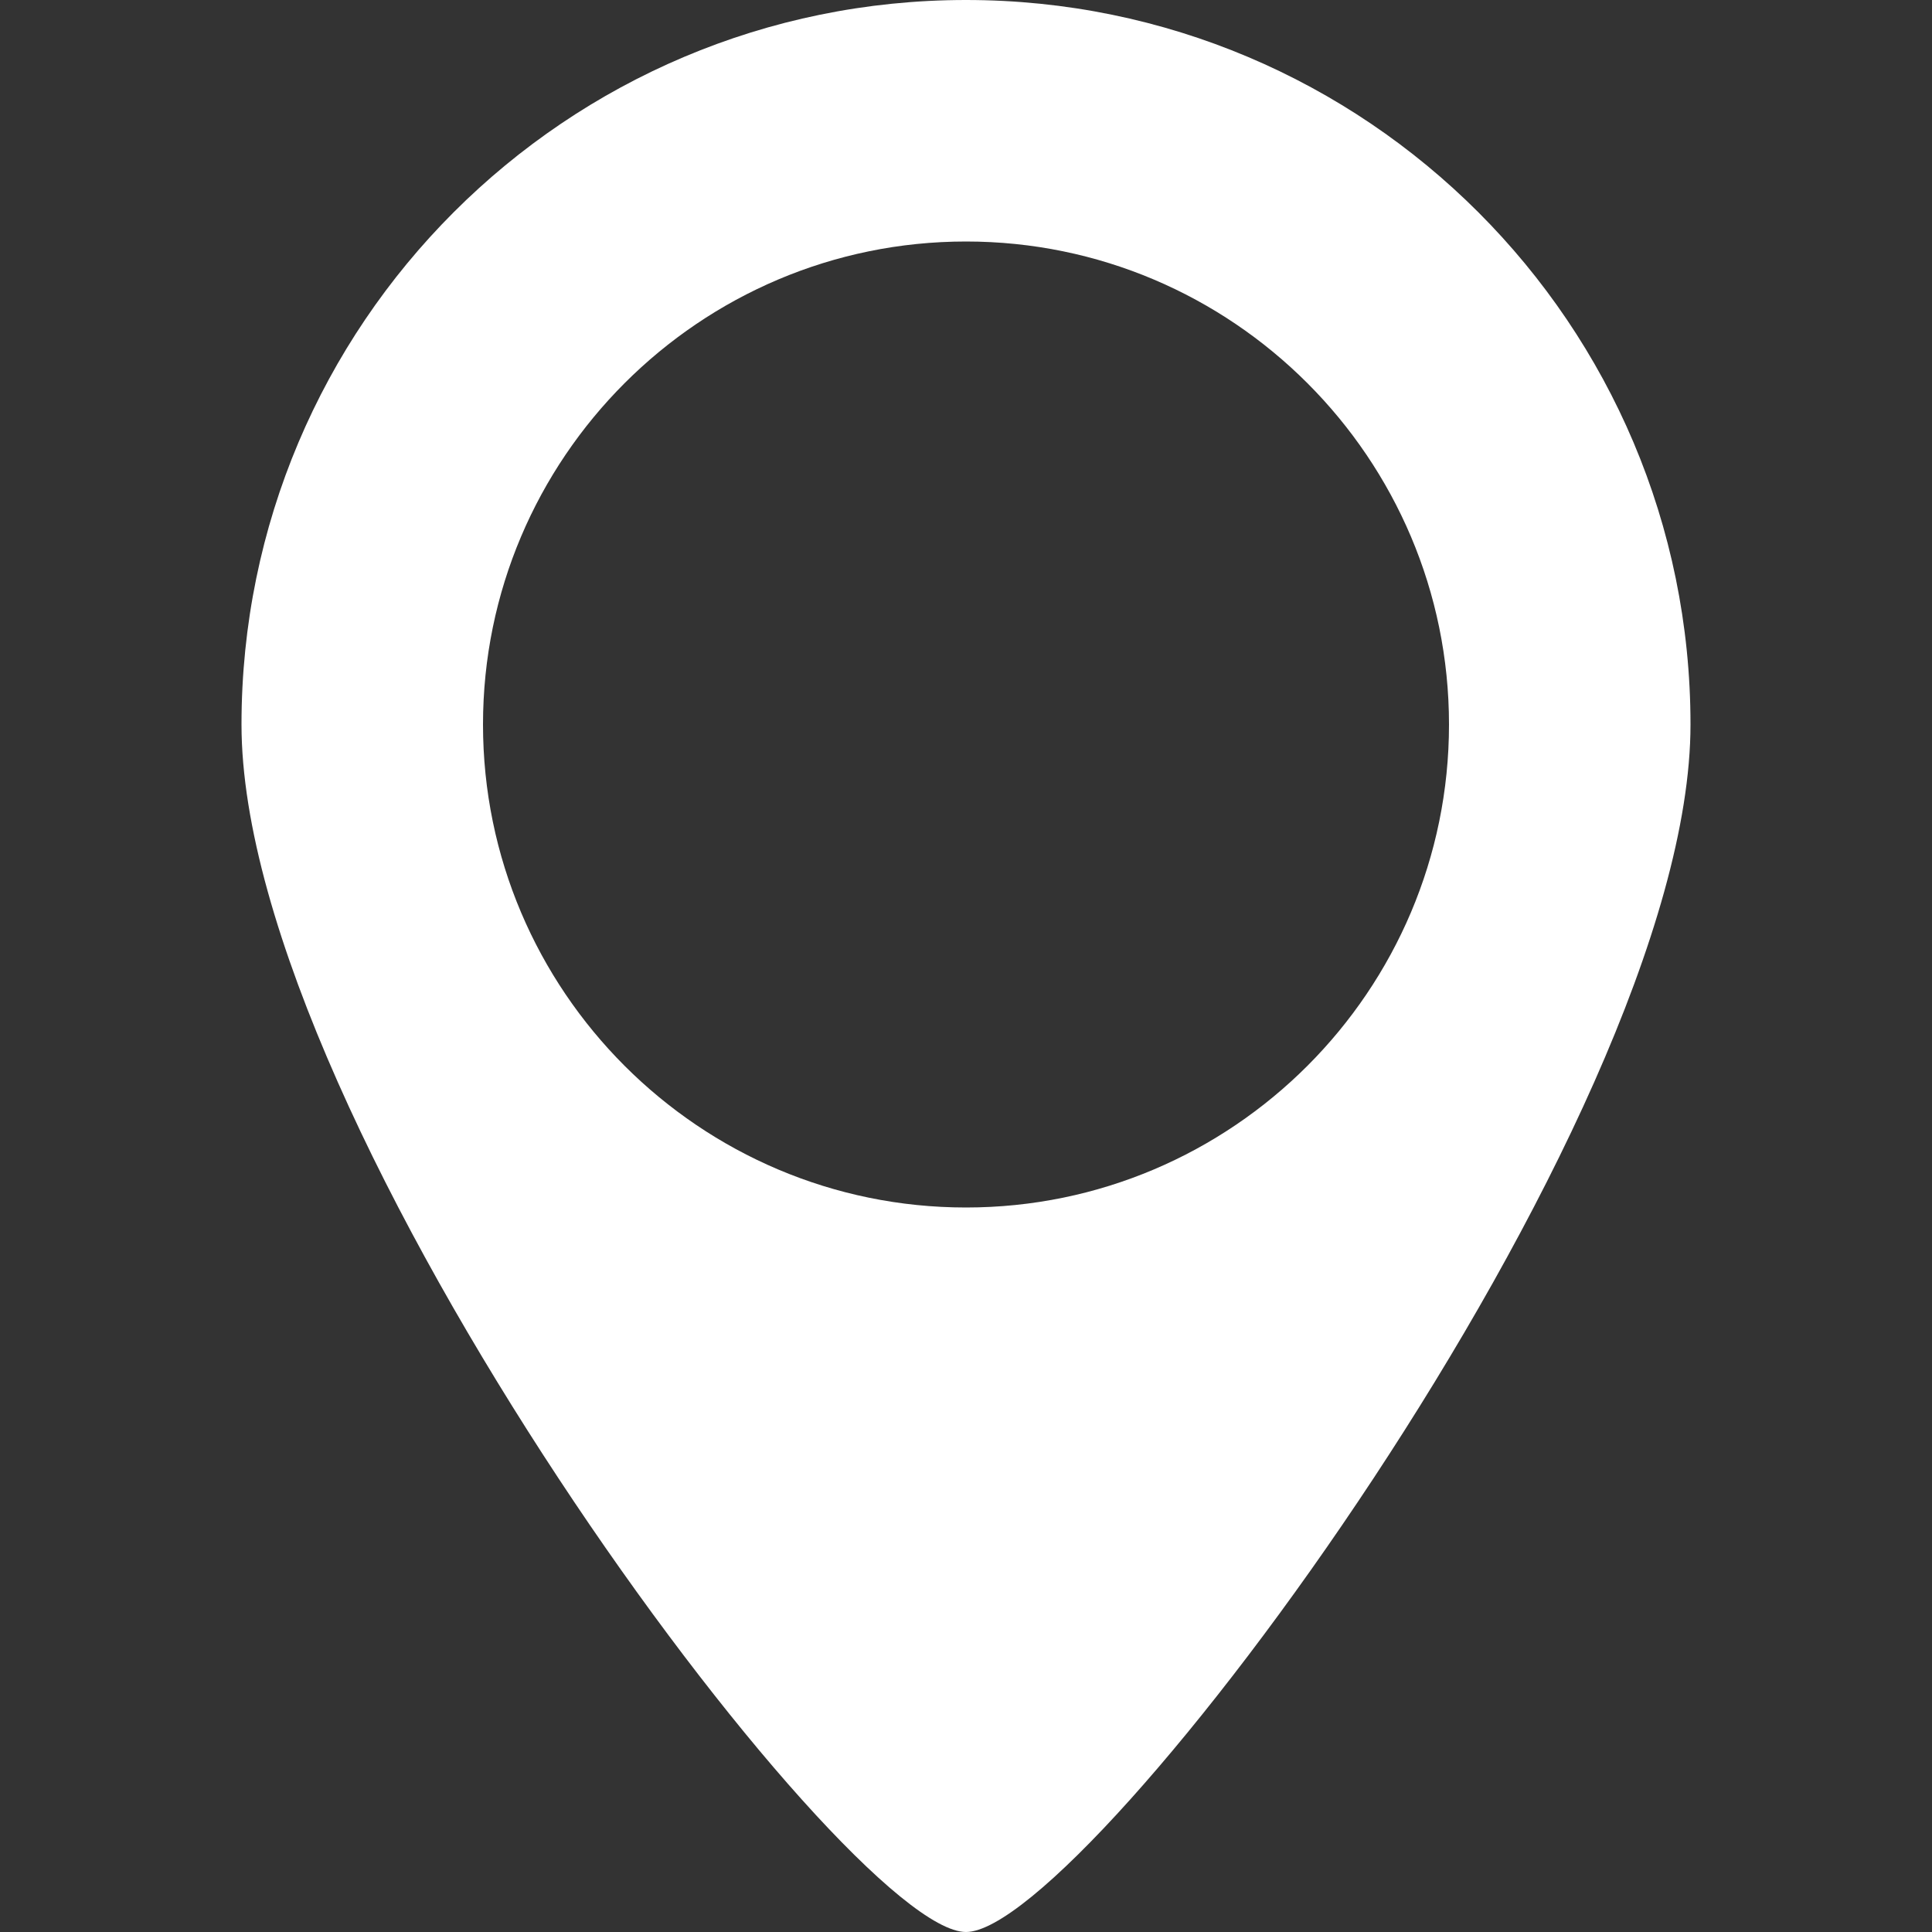
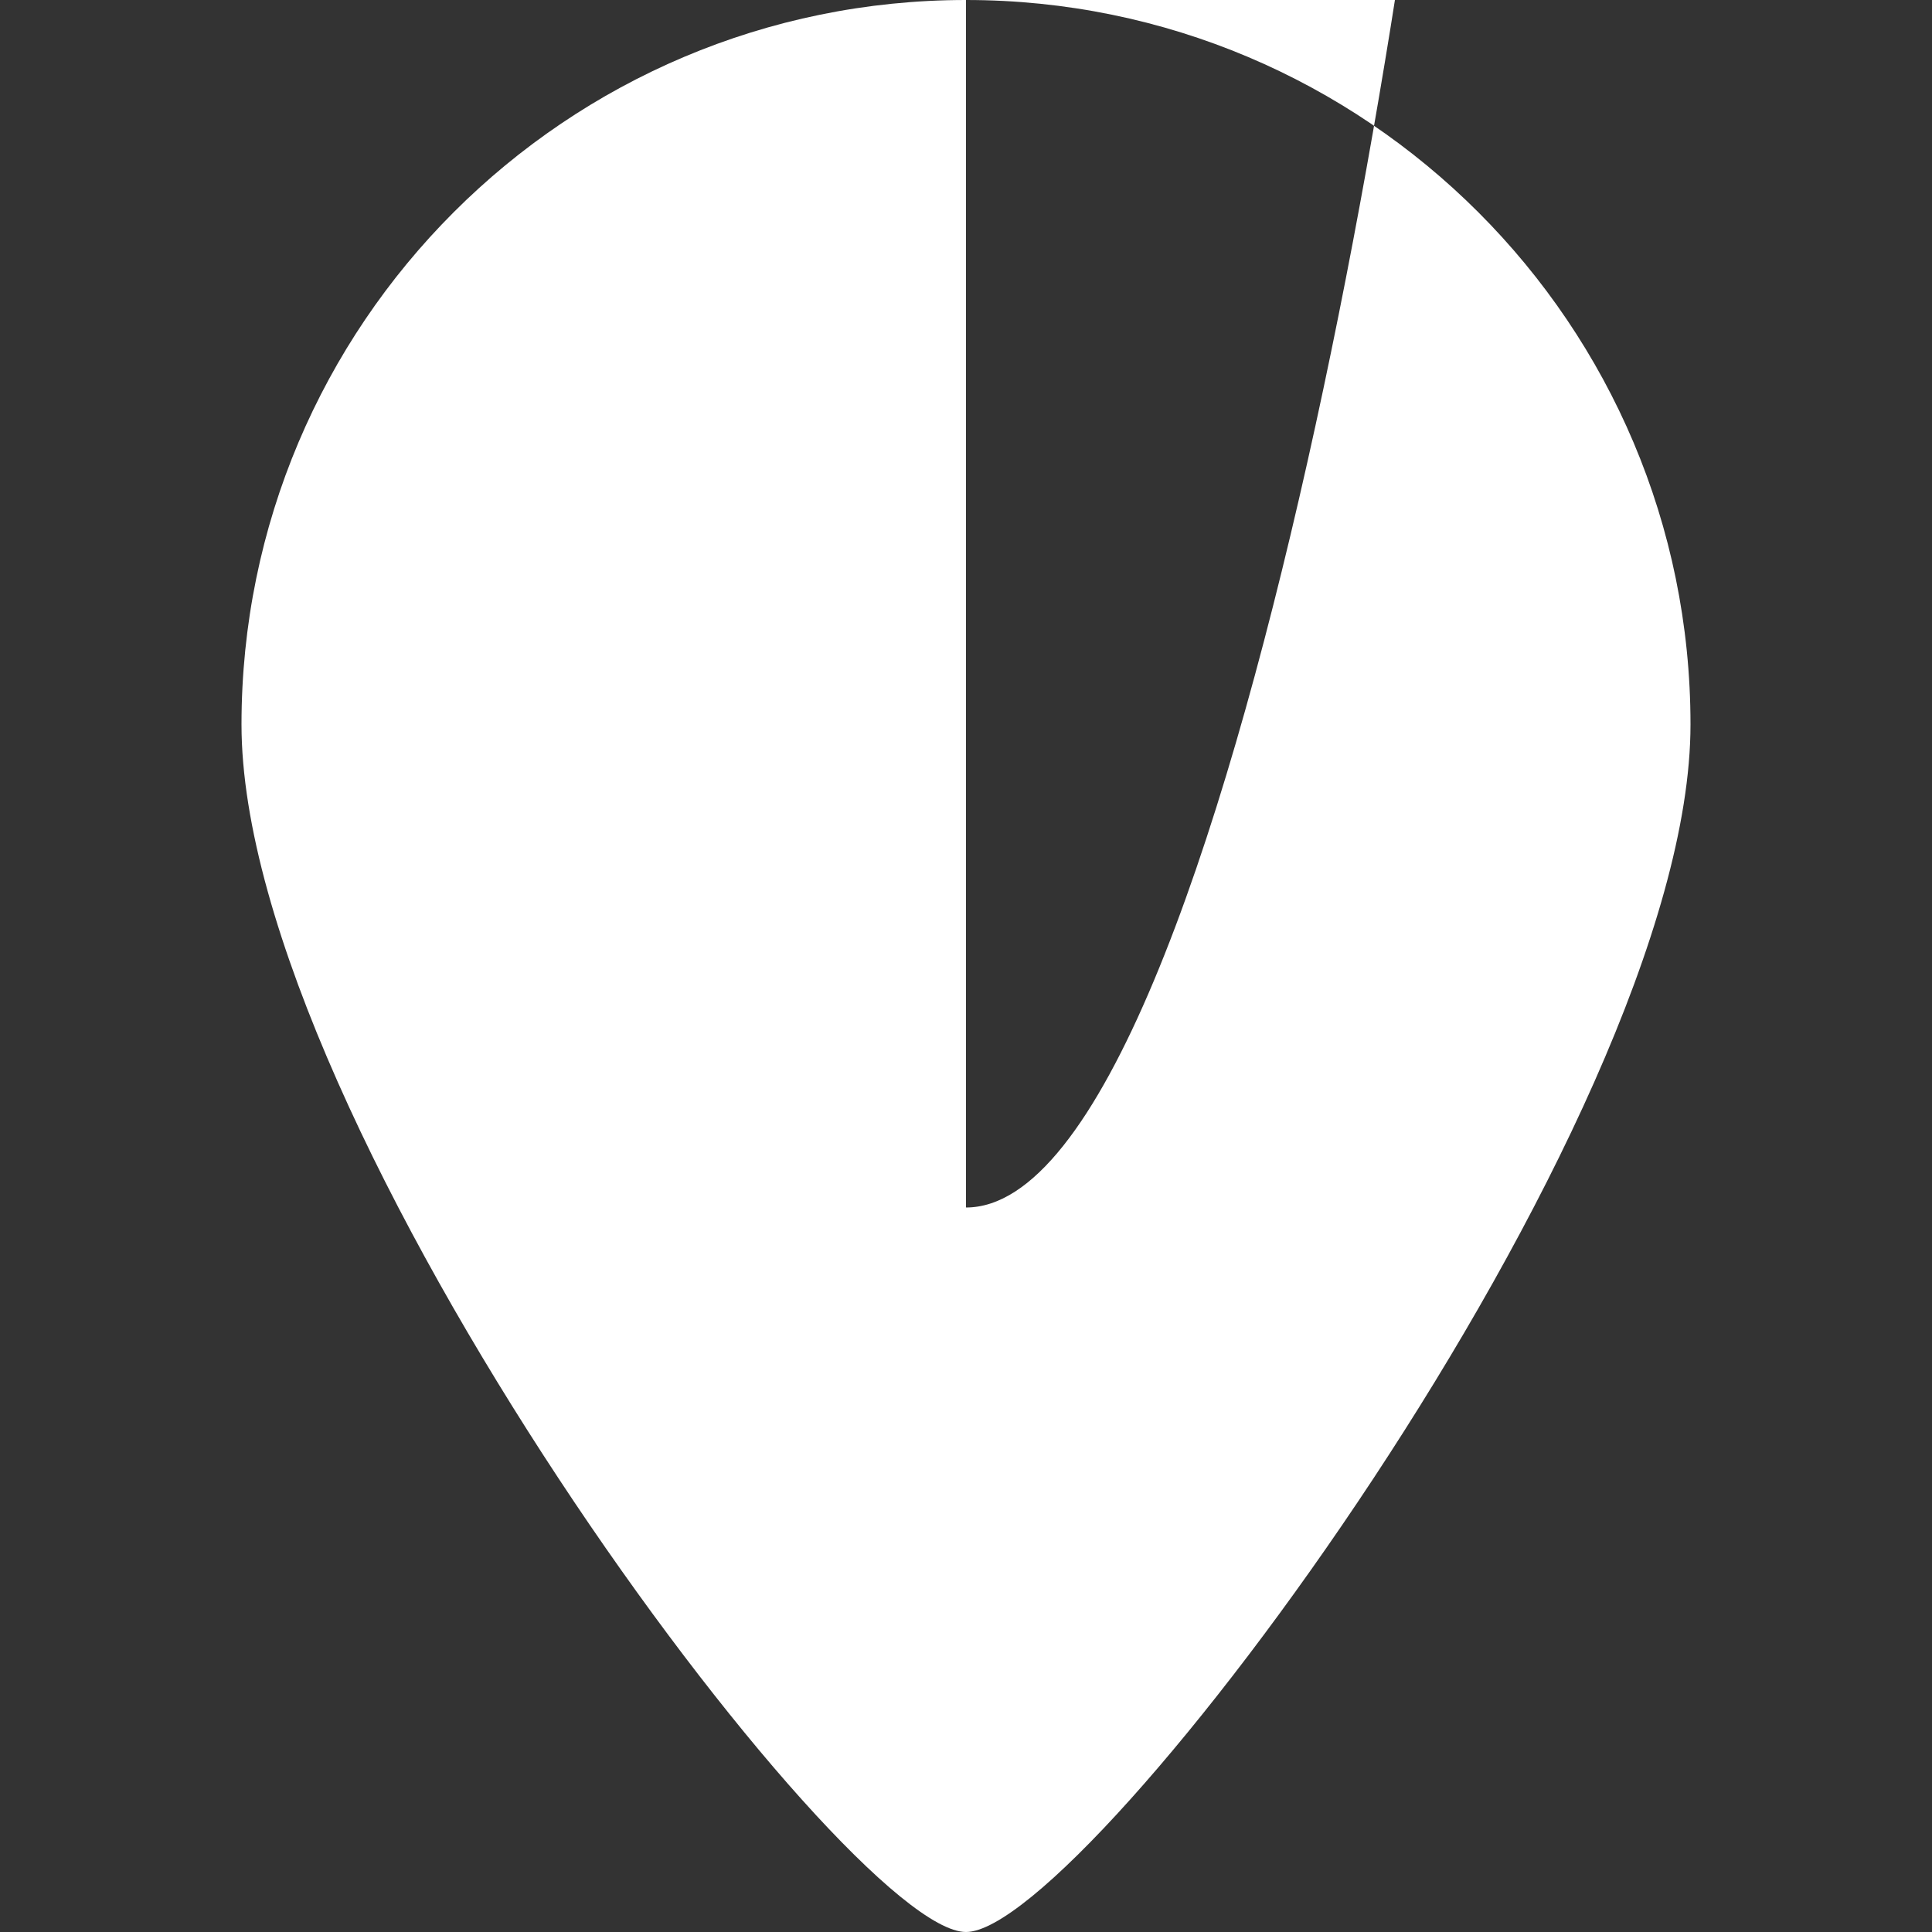
<svg xmlns="http://www.w3.org/2000/svg" height="32px" id="Layer_1" style="enable-background:new 0 0 32 32;" version="1.1" viewBox="0 0 32 32" width="32px" xml:space="preserve">
  <rect x="0" y="0" width="32" height="32" fill="#333333" stroke="none" />
  <g transform="translate(288 144)">
-     <path fill="#fff" d="M-272-144c-6.627,0-12,5.373-12,12s10,20,12,20s12-13.373,12-20S-265.373-144-272-144z M-272-124c-4.412,0-8-3.59-8-8   s3.588-8,8-8s8,3.59,8,8S-267.588-124-272-124z" />
+     <path fill="#fff" d="M-272-144c-6.627,0-12,5.373-12,12s10,20,12,20s12-13.373,12-20S-265.373-144-272-144z c-4.412,0-8-3.59-8-8   s3.588-8,8-8s8,3.59,8,8S-267.588-124-272-124z" />
  </g>
</svg>